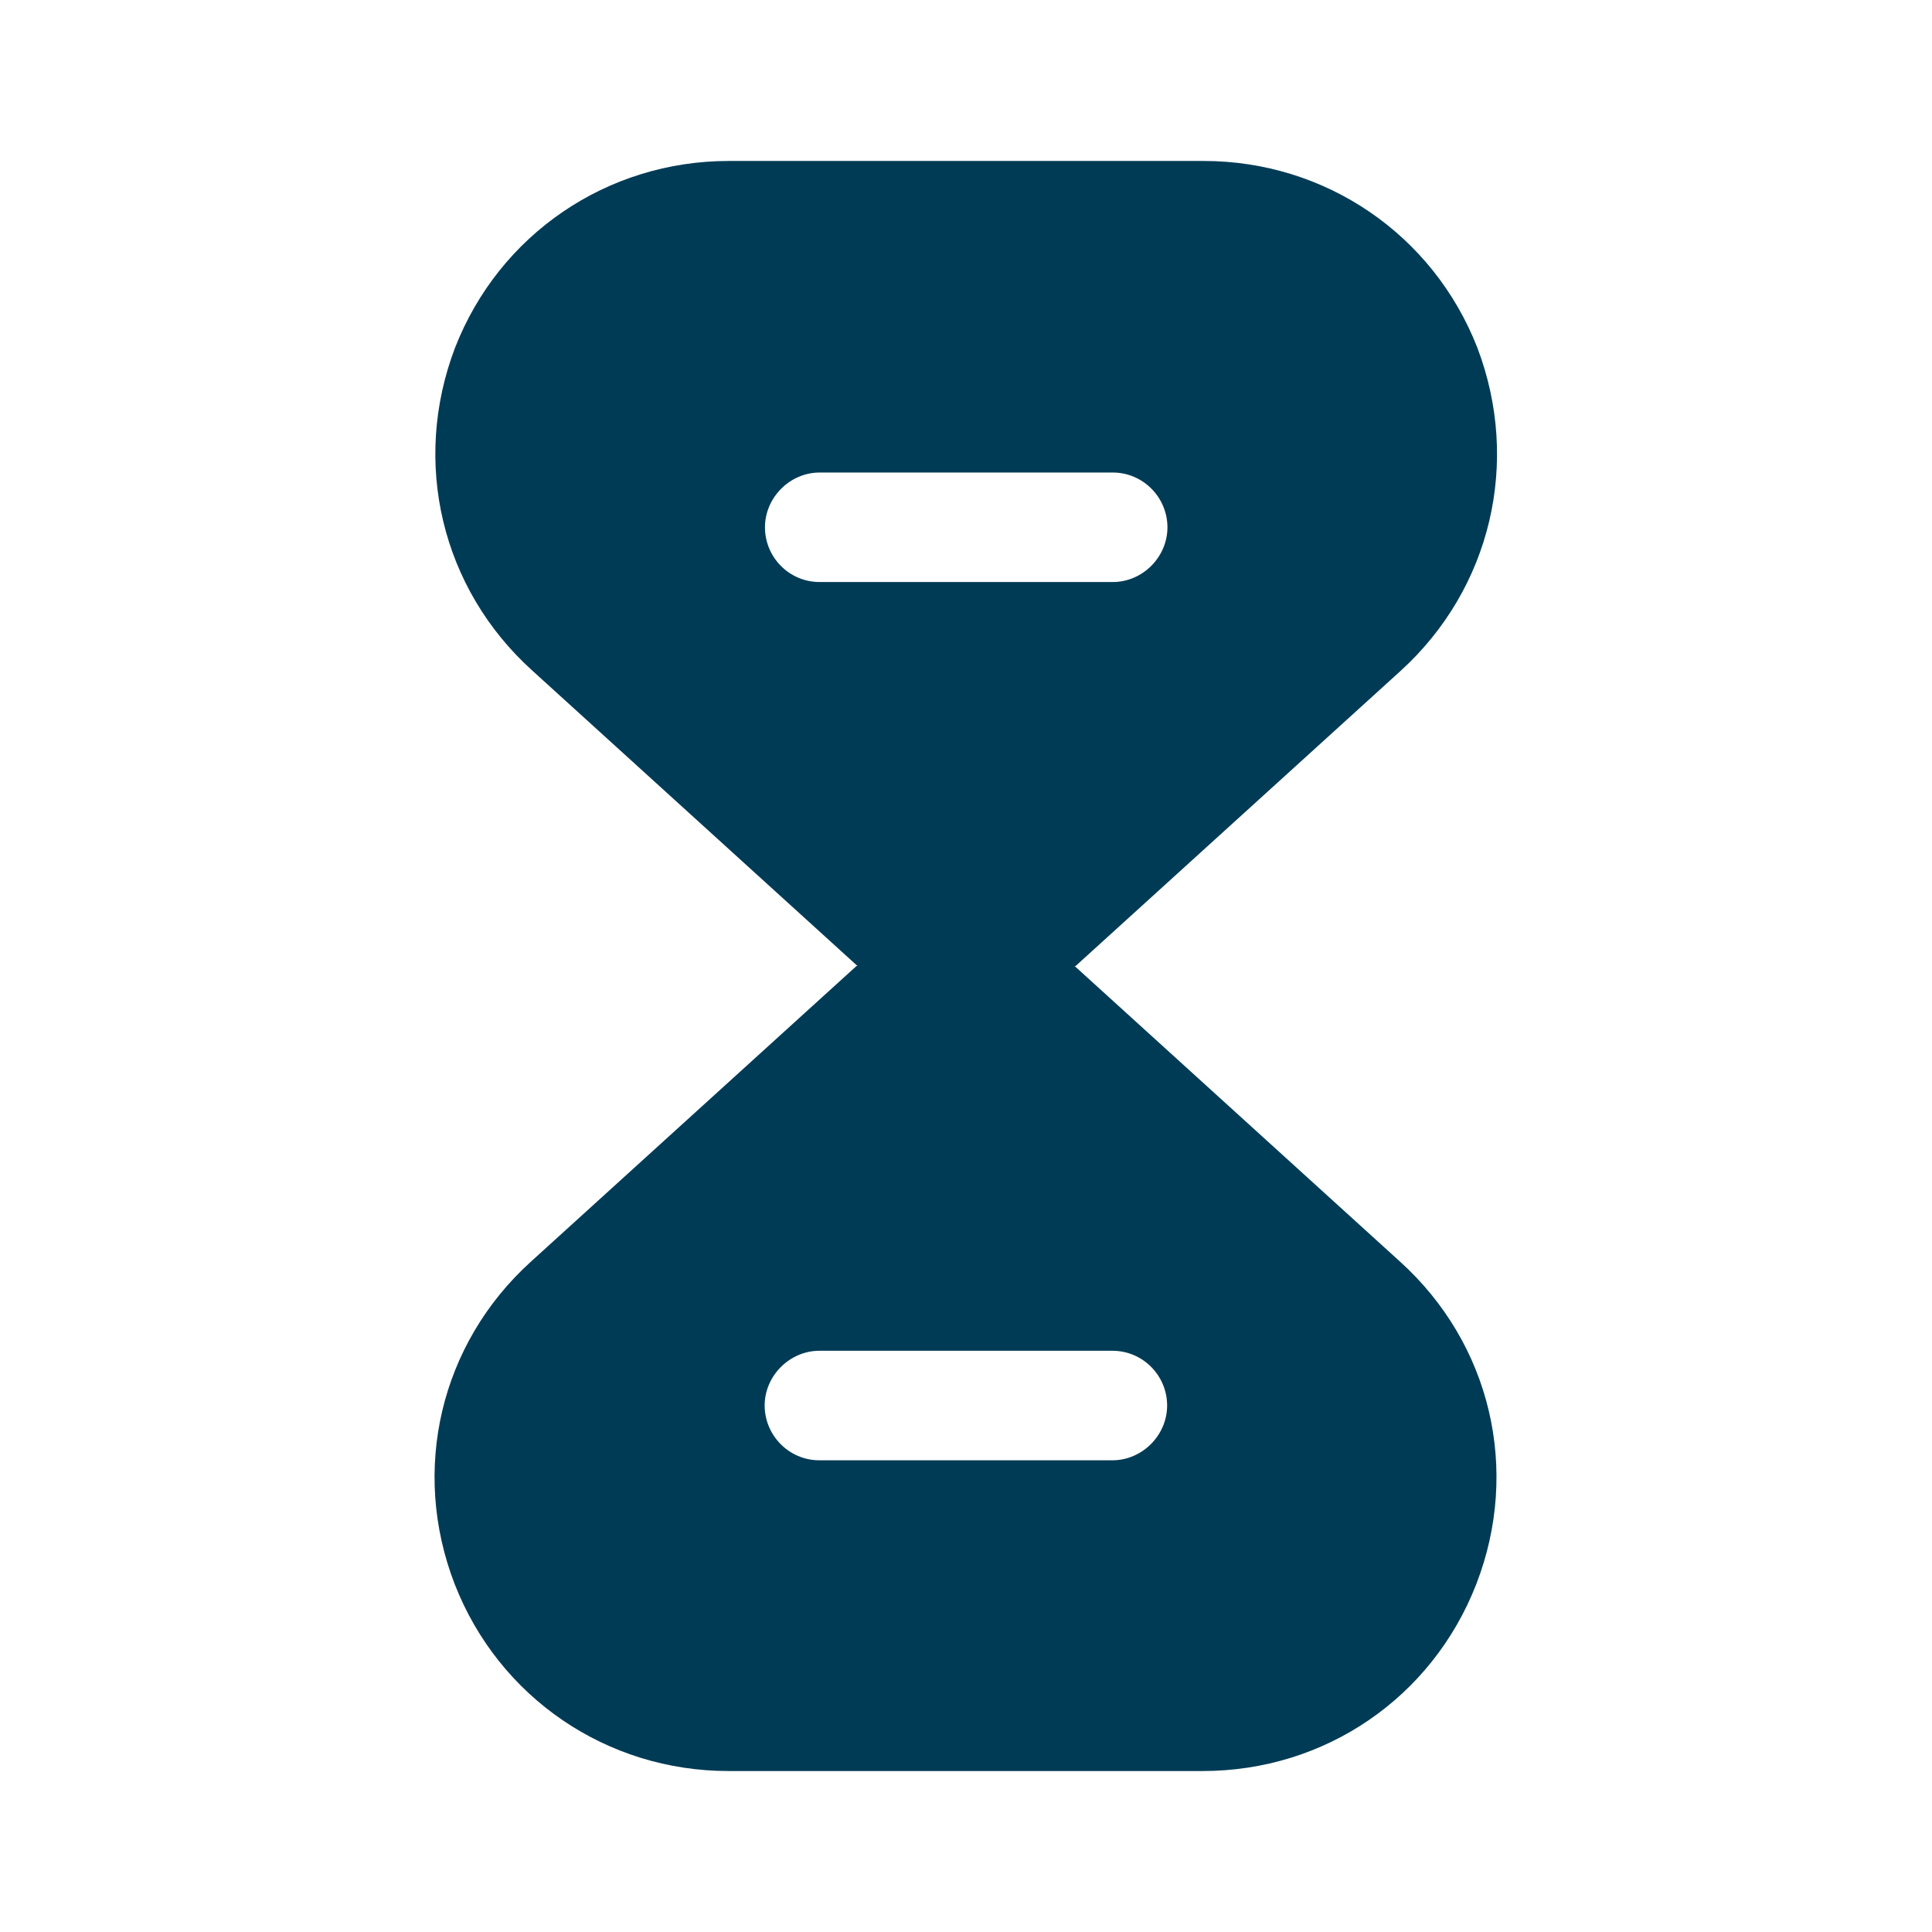
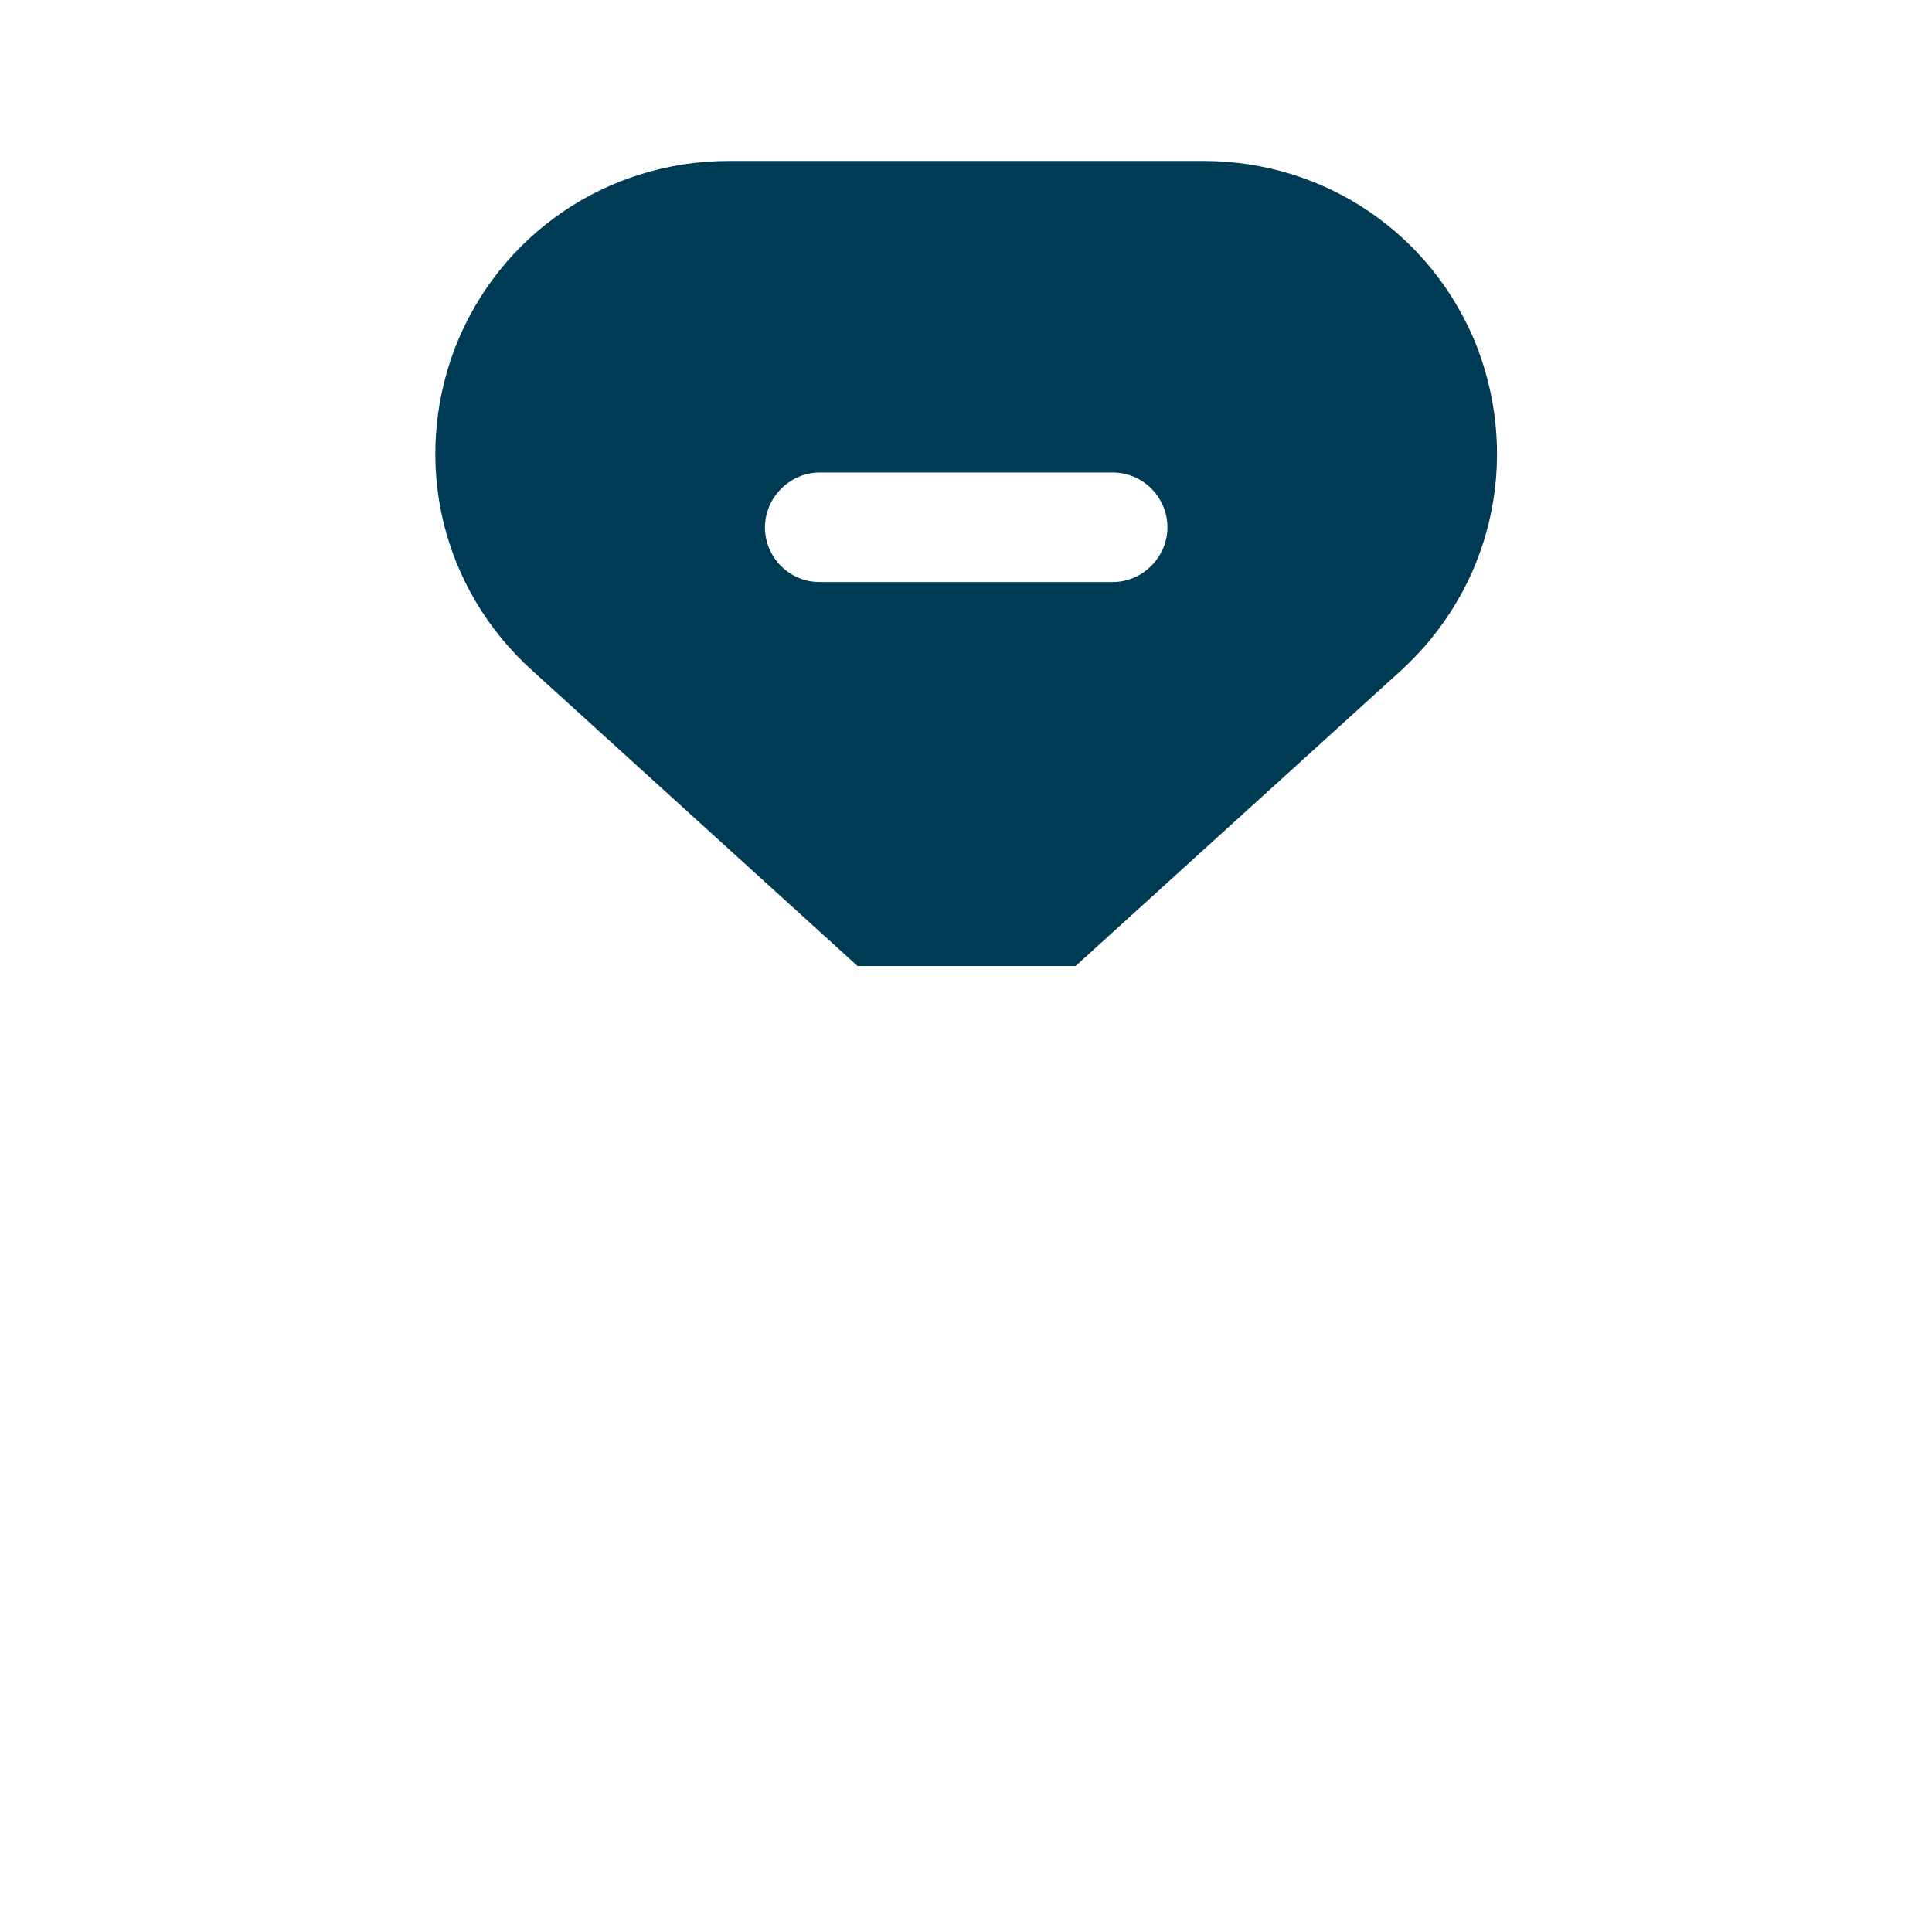
<svg xmlns="http://www.w3.org/2000/svg" width="19" height="19" viewBox="0 0 19 19" fill="none">
-   <path d="M13.766 12.405L10.568 9.5H8.423L5.224 12.405C4.33 13.213 4.037 14.456 4.472 15.58C4.908 16.696 5.968 17.417 7.164 17.417H11.827C13.03 17.417 14.083 16.696 14.518 15.58C14.954 14.456 14.661 13.213 13.766 12.405ZM10.94 14.361H8.058C7.758 14.361 7.52 14.115 7.52 13.822C7.52 13.53 7.766 13.284 8.058 13.284H10.94C11.241 13.284 11.478 13.53 11.478 13.822C11.478 14.115 11.233 14.361 10.94 14.361Z" fill="#003B55" />
  <path d="M14.529 3.42C14.093 2.304 13.033 1.583 11.837 1.583H7.166C5.971 1.583 4.91 2.304 4.475 3.42C4.047 4.544 4.34 5.787 5.235 6.595L8.433 9.5H10.578L13.777 6.595C14.663 5.787 14.956 4.544 14.529 3.42ZM10.943 5.724H8.061C7.76 5.724 7.523 5.479 7.523 5.186C7.523 4.893 7.768 4.647 8.061 4.647H10.943C11.243 4.647 11.481 4.893 11.481 5.186C11.481 5.479 11.236 5.724 10.943 5.724Z" fill="#003B55" />
</svg>